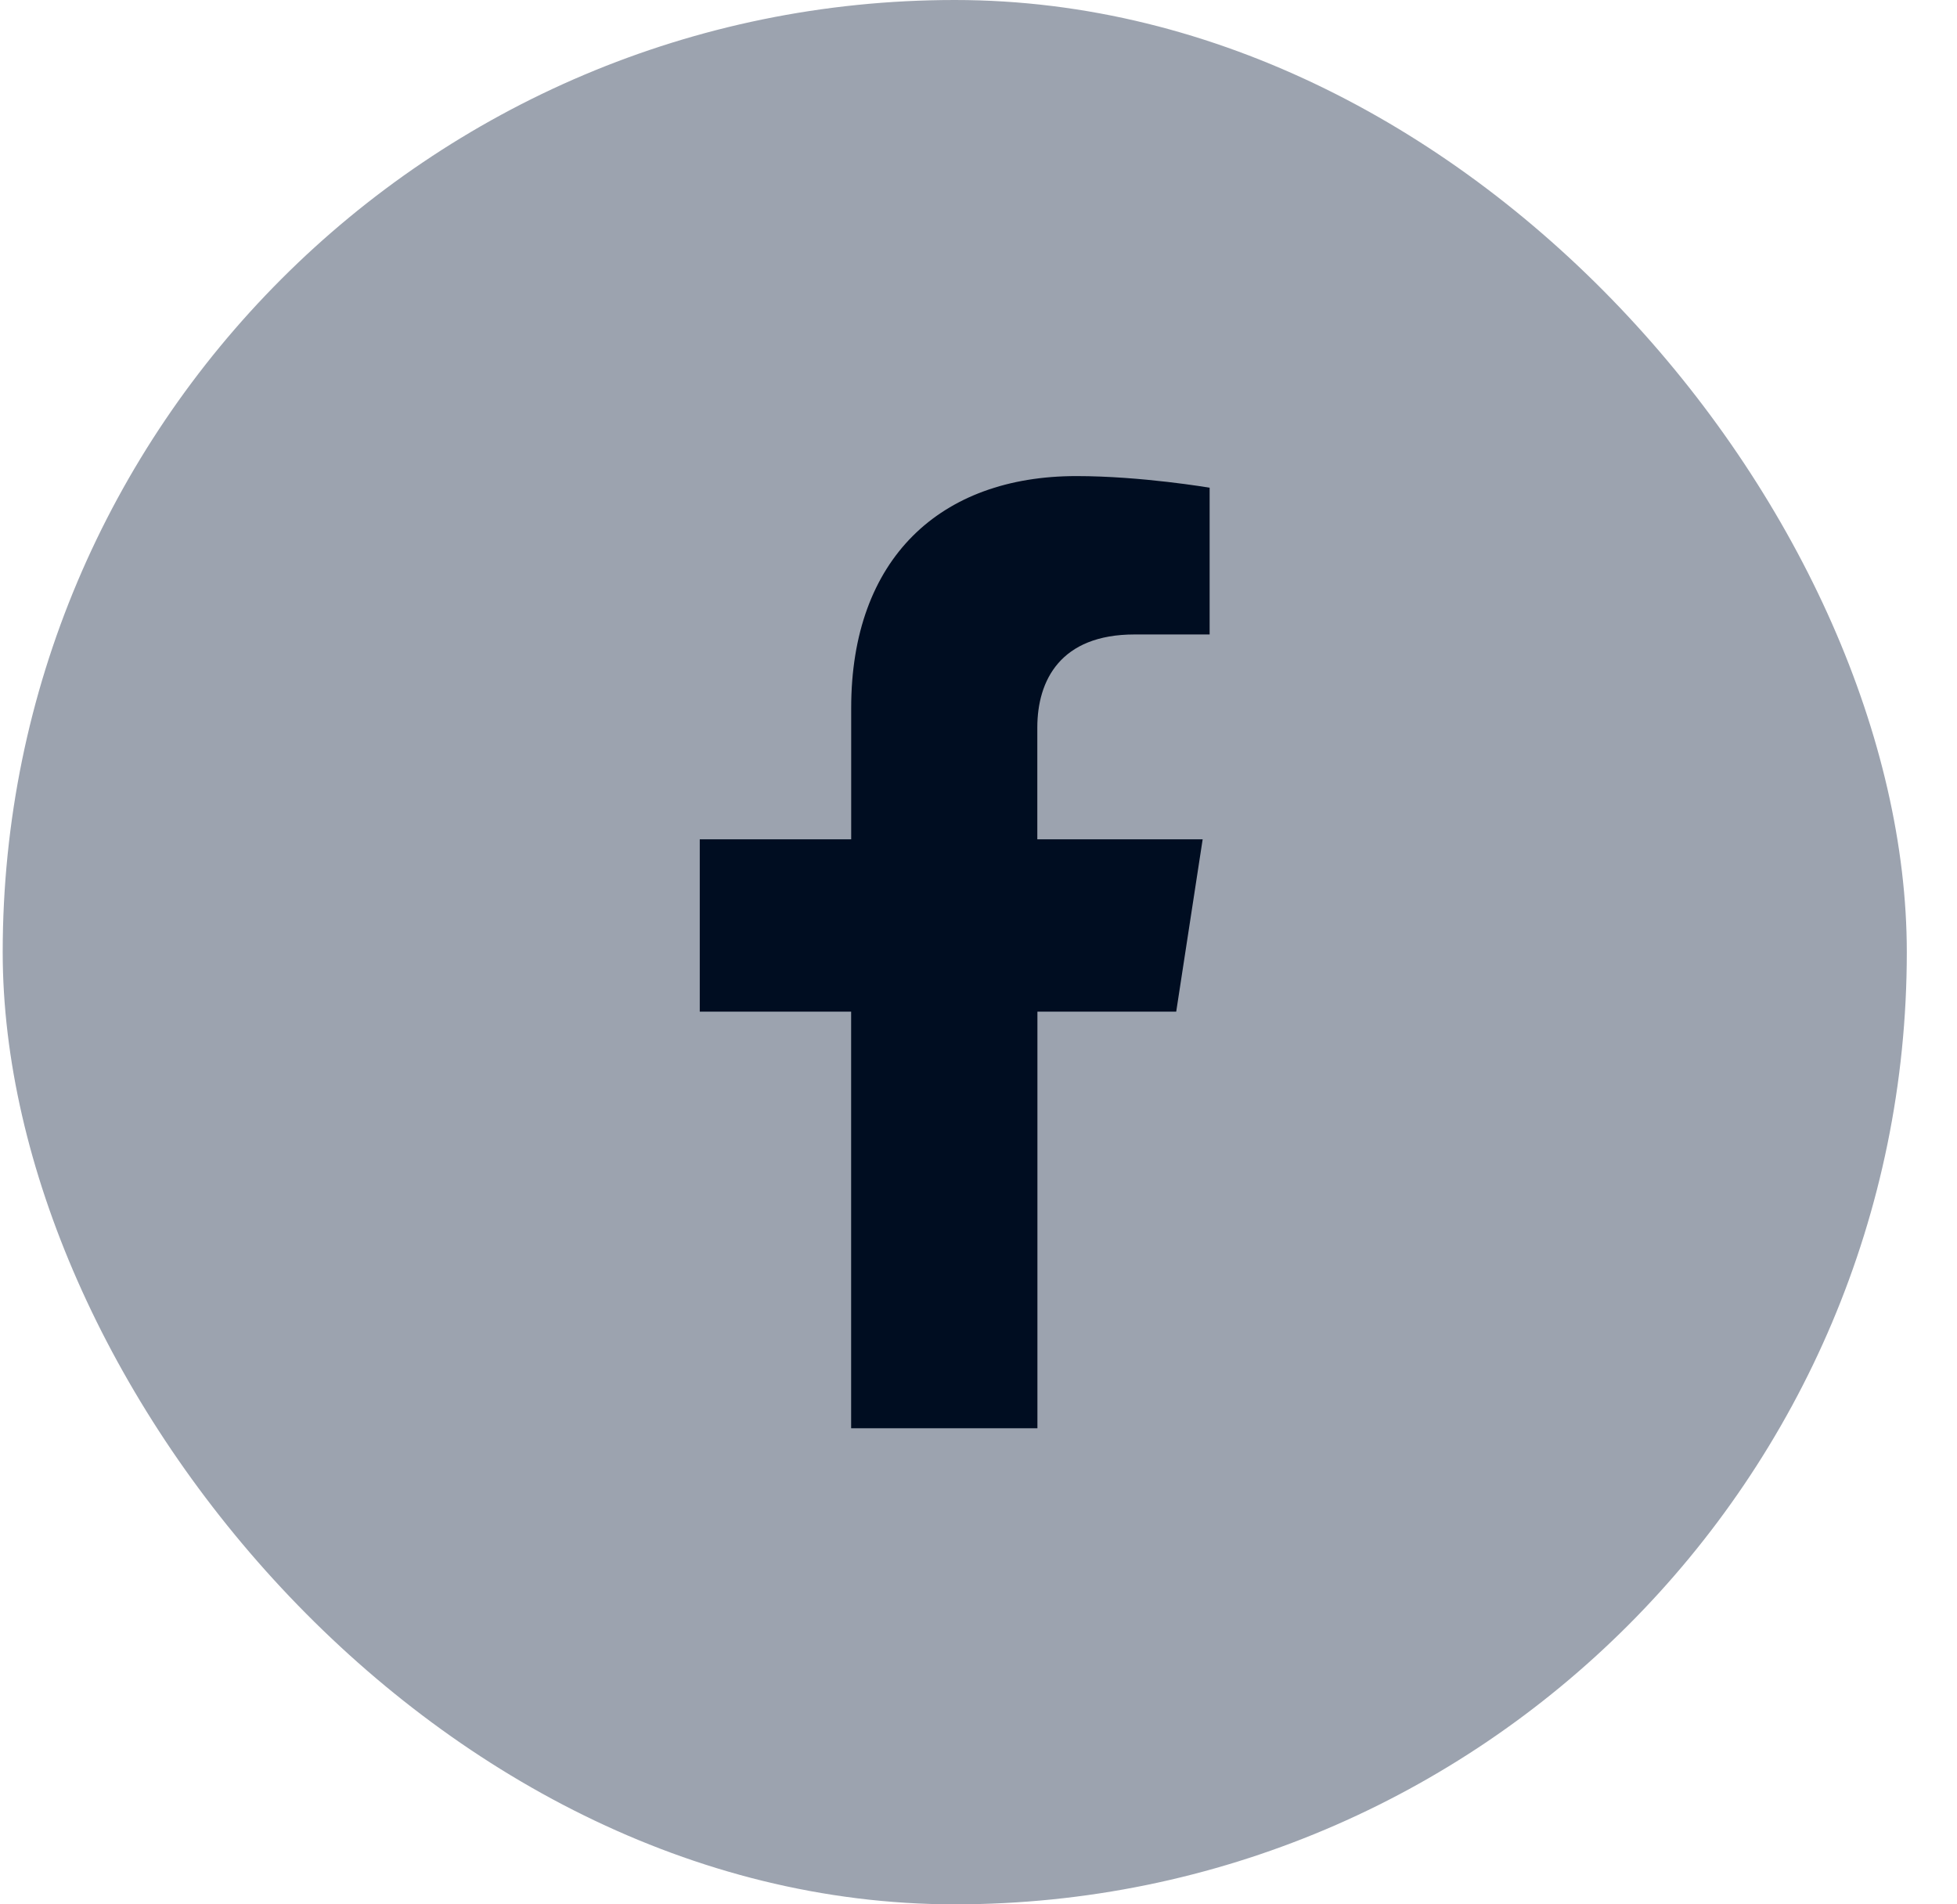
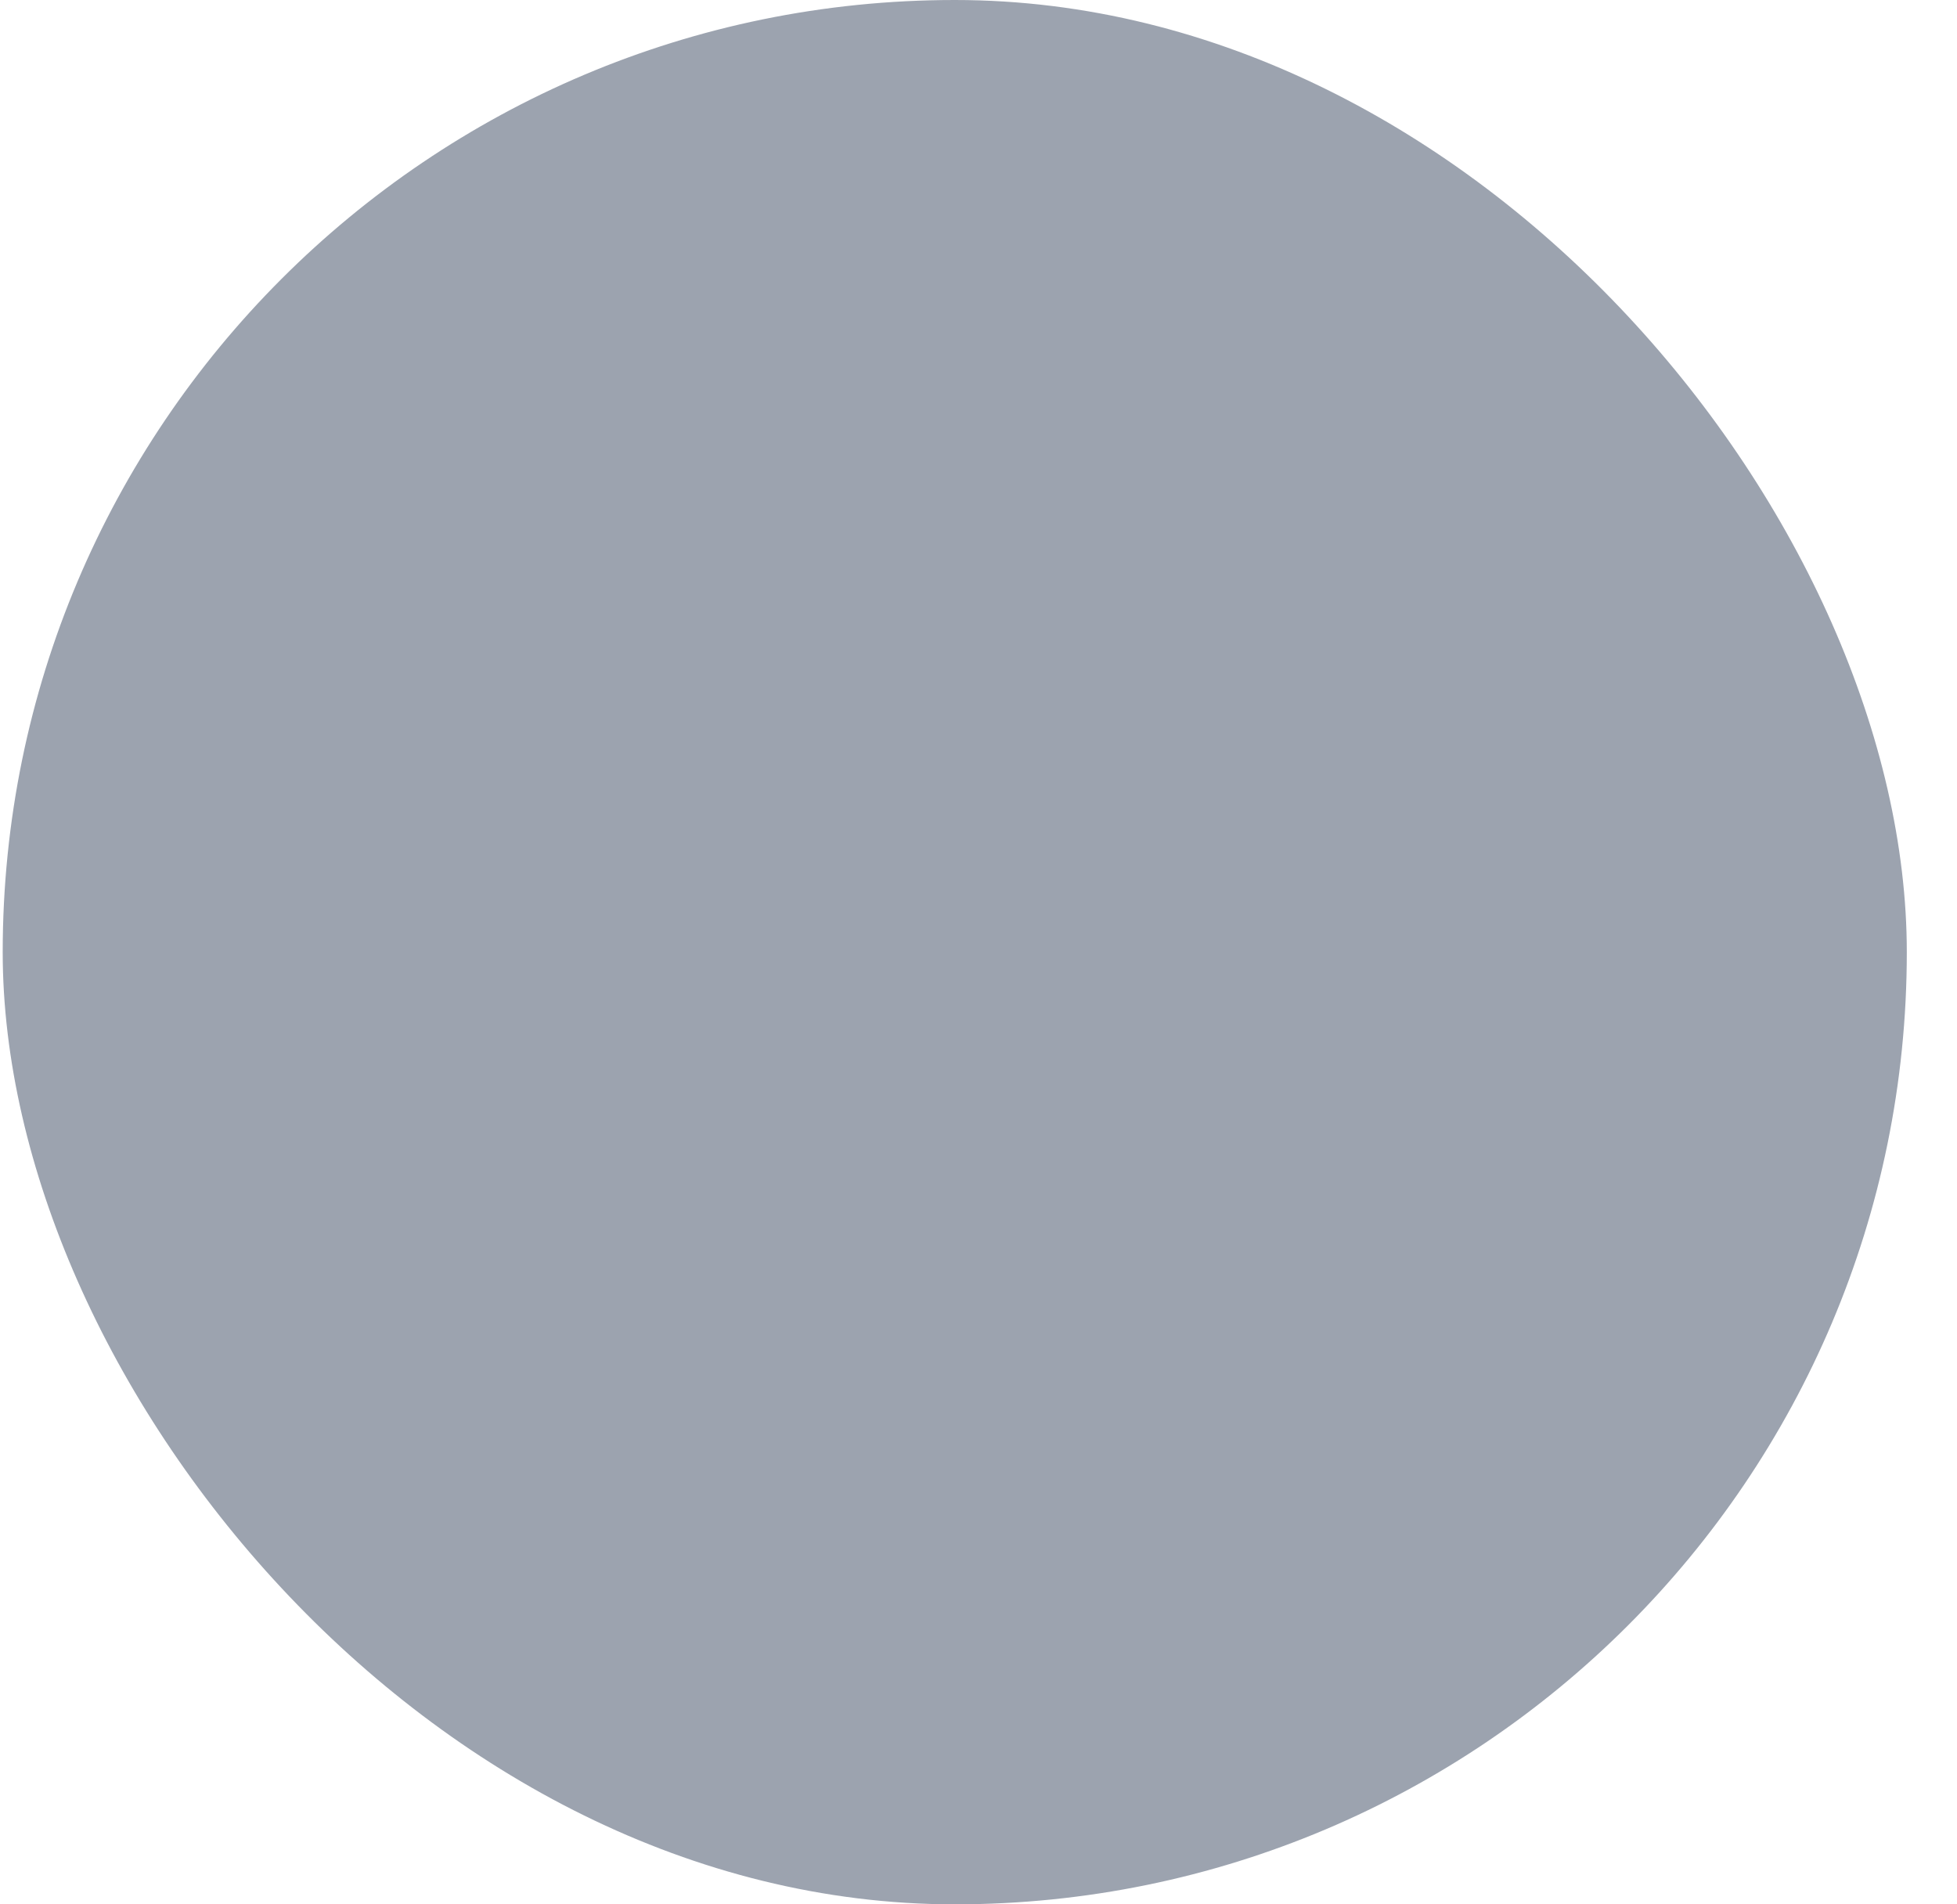
<svg xmlns="http://www.w3.org/2000/svg" width="37" height="36" viewBox="0 0 37 36" fill="none">
  <rect x="0.051" width="36" height="36" rx="18" fill="#9CA3AF" />
-   <path d="M22.238 19.125L22.738 15.867H19.612V13.754C19.612 12.862 20.049 11.994 21.449 11.994H22.87V9.22C22.87 9.22 21.58 9 20.35 9C17.776 9 16.093 10.56 16.093 13.384V15.867H13.23V19.125H16.092V27H19.614V19.125H22.238Z" fill="#000D21" />
</svg>